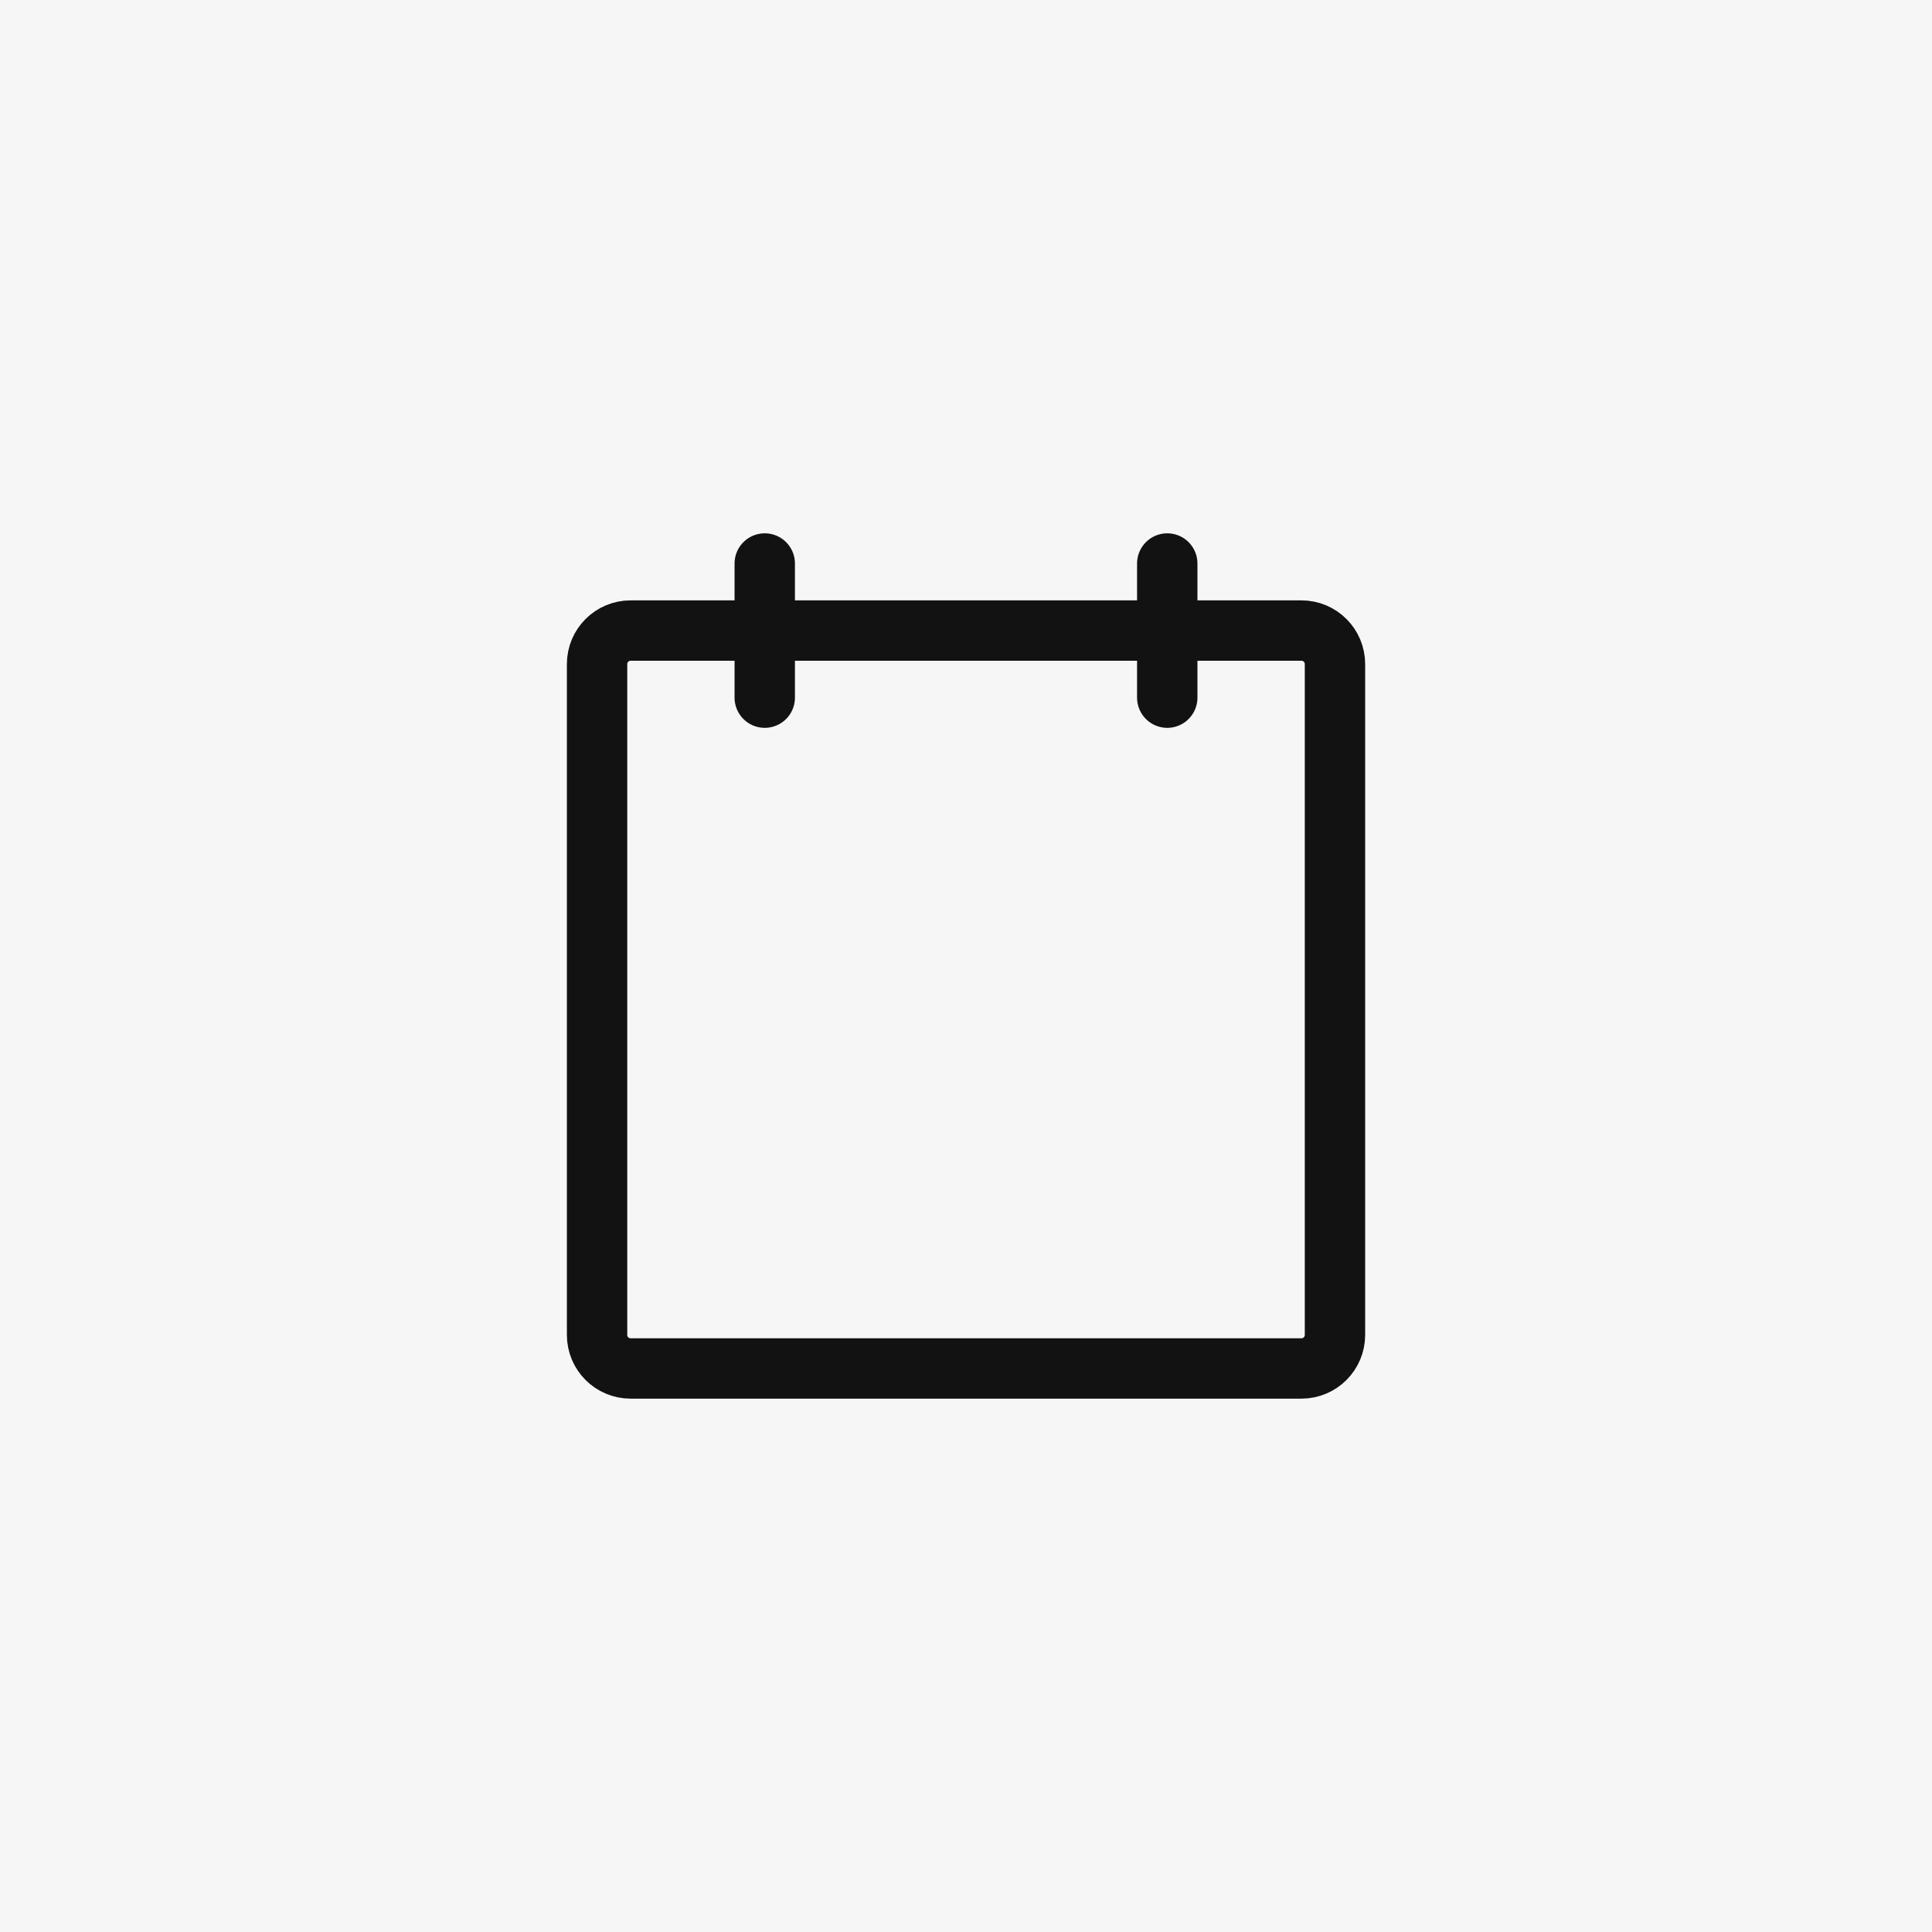
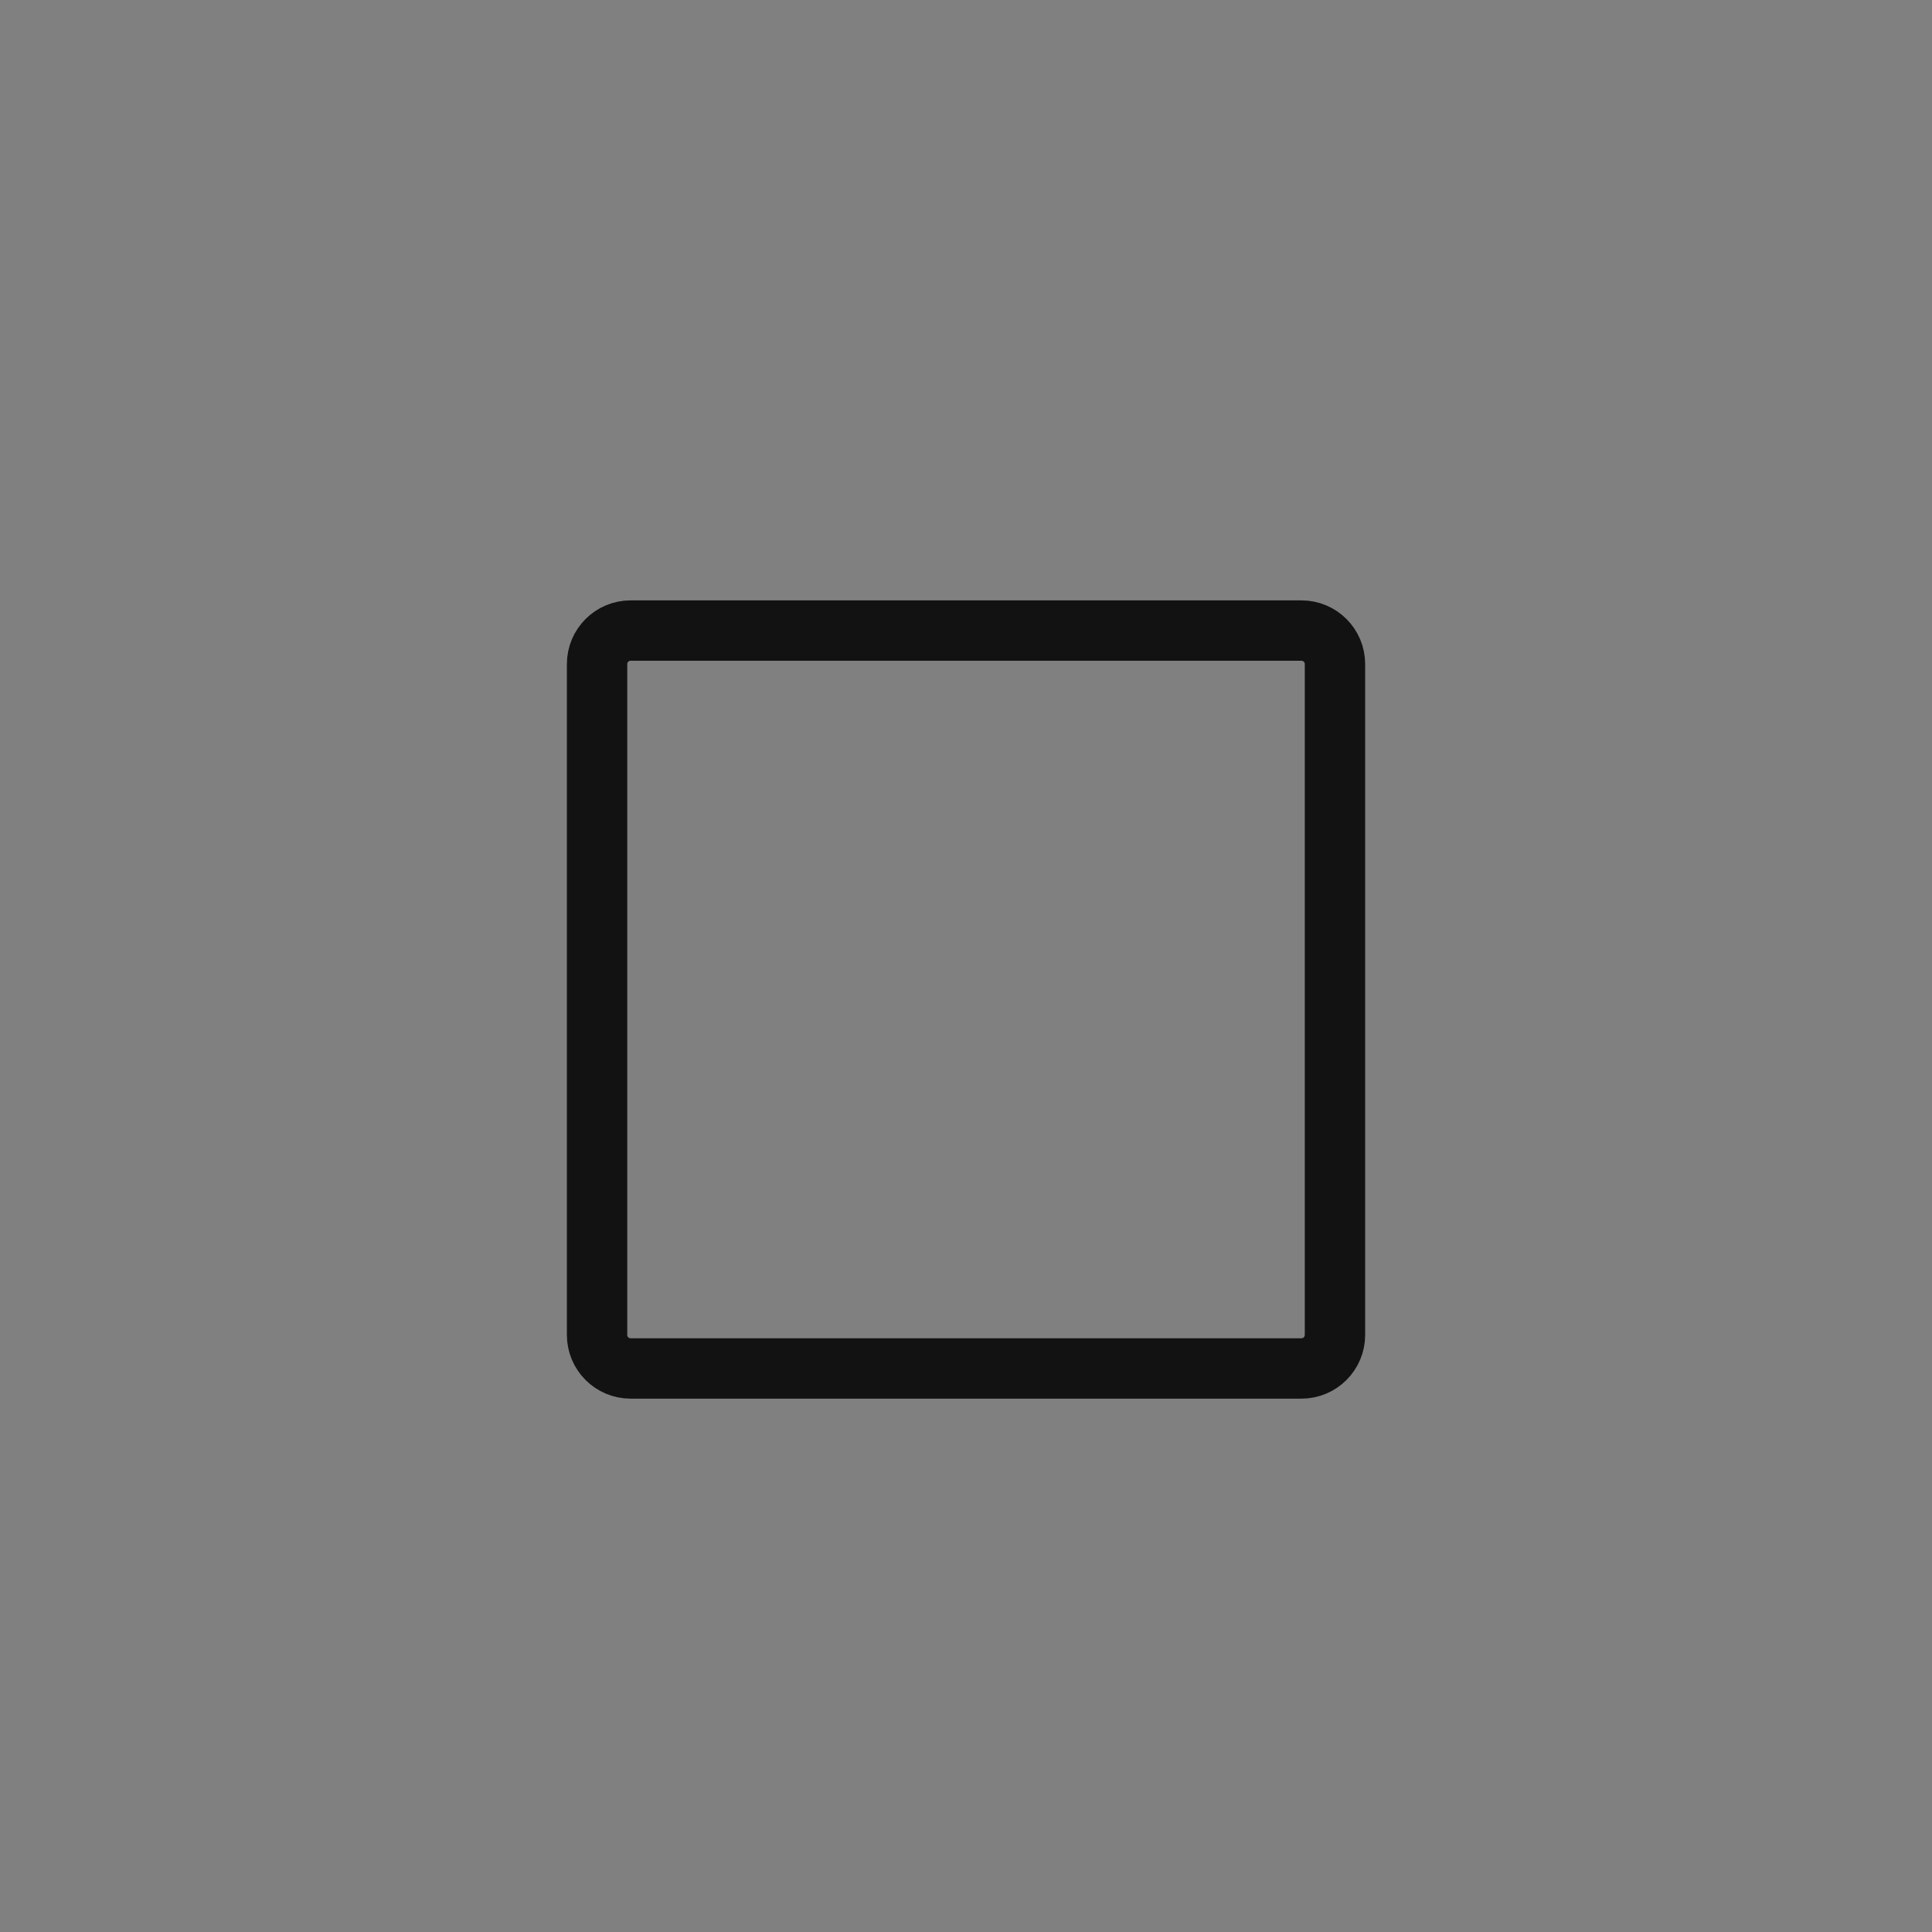
<svg xmlns="http://www.w3.org/2000/svg" width="48" height="48" viewBox="0 0 48 48" fill="none">
  <rect x="0" y="0" width="48" height="48" fill="#808080" stroke="none" />
  <g clip-path="url(#clip0_155_38263)">
-     <rect width="48" height="48" fill="#F6F6F6" />
-     <circle cx="24" cy="24" r="24" fill="#F6F6F6" />
    <path d="M32.334 15.666H15.667C15.207 15.666 14.834 16.039 14.834 16.499V33.166C14.834 33.626 15.207 33.999 15.667 33.999H32.334C32.794 33.999 33.167 33.626 33.167 33.166V16.499C33.167 16.039 32.794 15.666 32.334 15.666Z" stroke="#121212" stroke-width="1.5" stroke-linecap="round" stroke-linejoin="round" />
-     <path d="M29 14V17.333" stroke="#121212" stroke-width="1.5" stroke-linecap="round" stroke-linejoin="round" />
-     <path d="M19 14V17.333" stroke="#121212" stroke-width="1.5" stroke-linecap="round" stroke-linejoin="round" />
  </g>
  <defs>
    <clipPath id="clip0_155_38263">
      <rect width="48" height="48" fill="white" />
    </clipPath>
  </defs>
</svg>